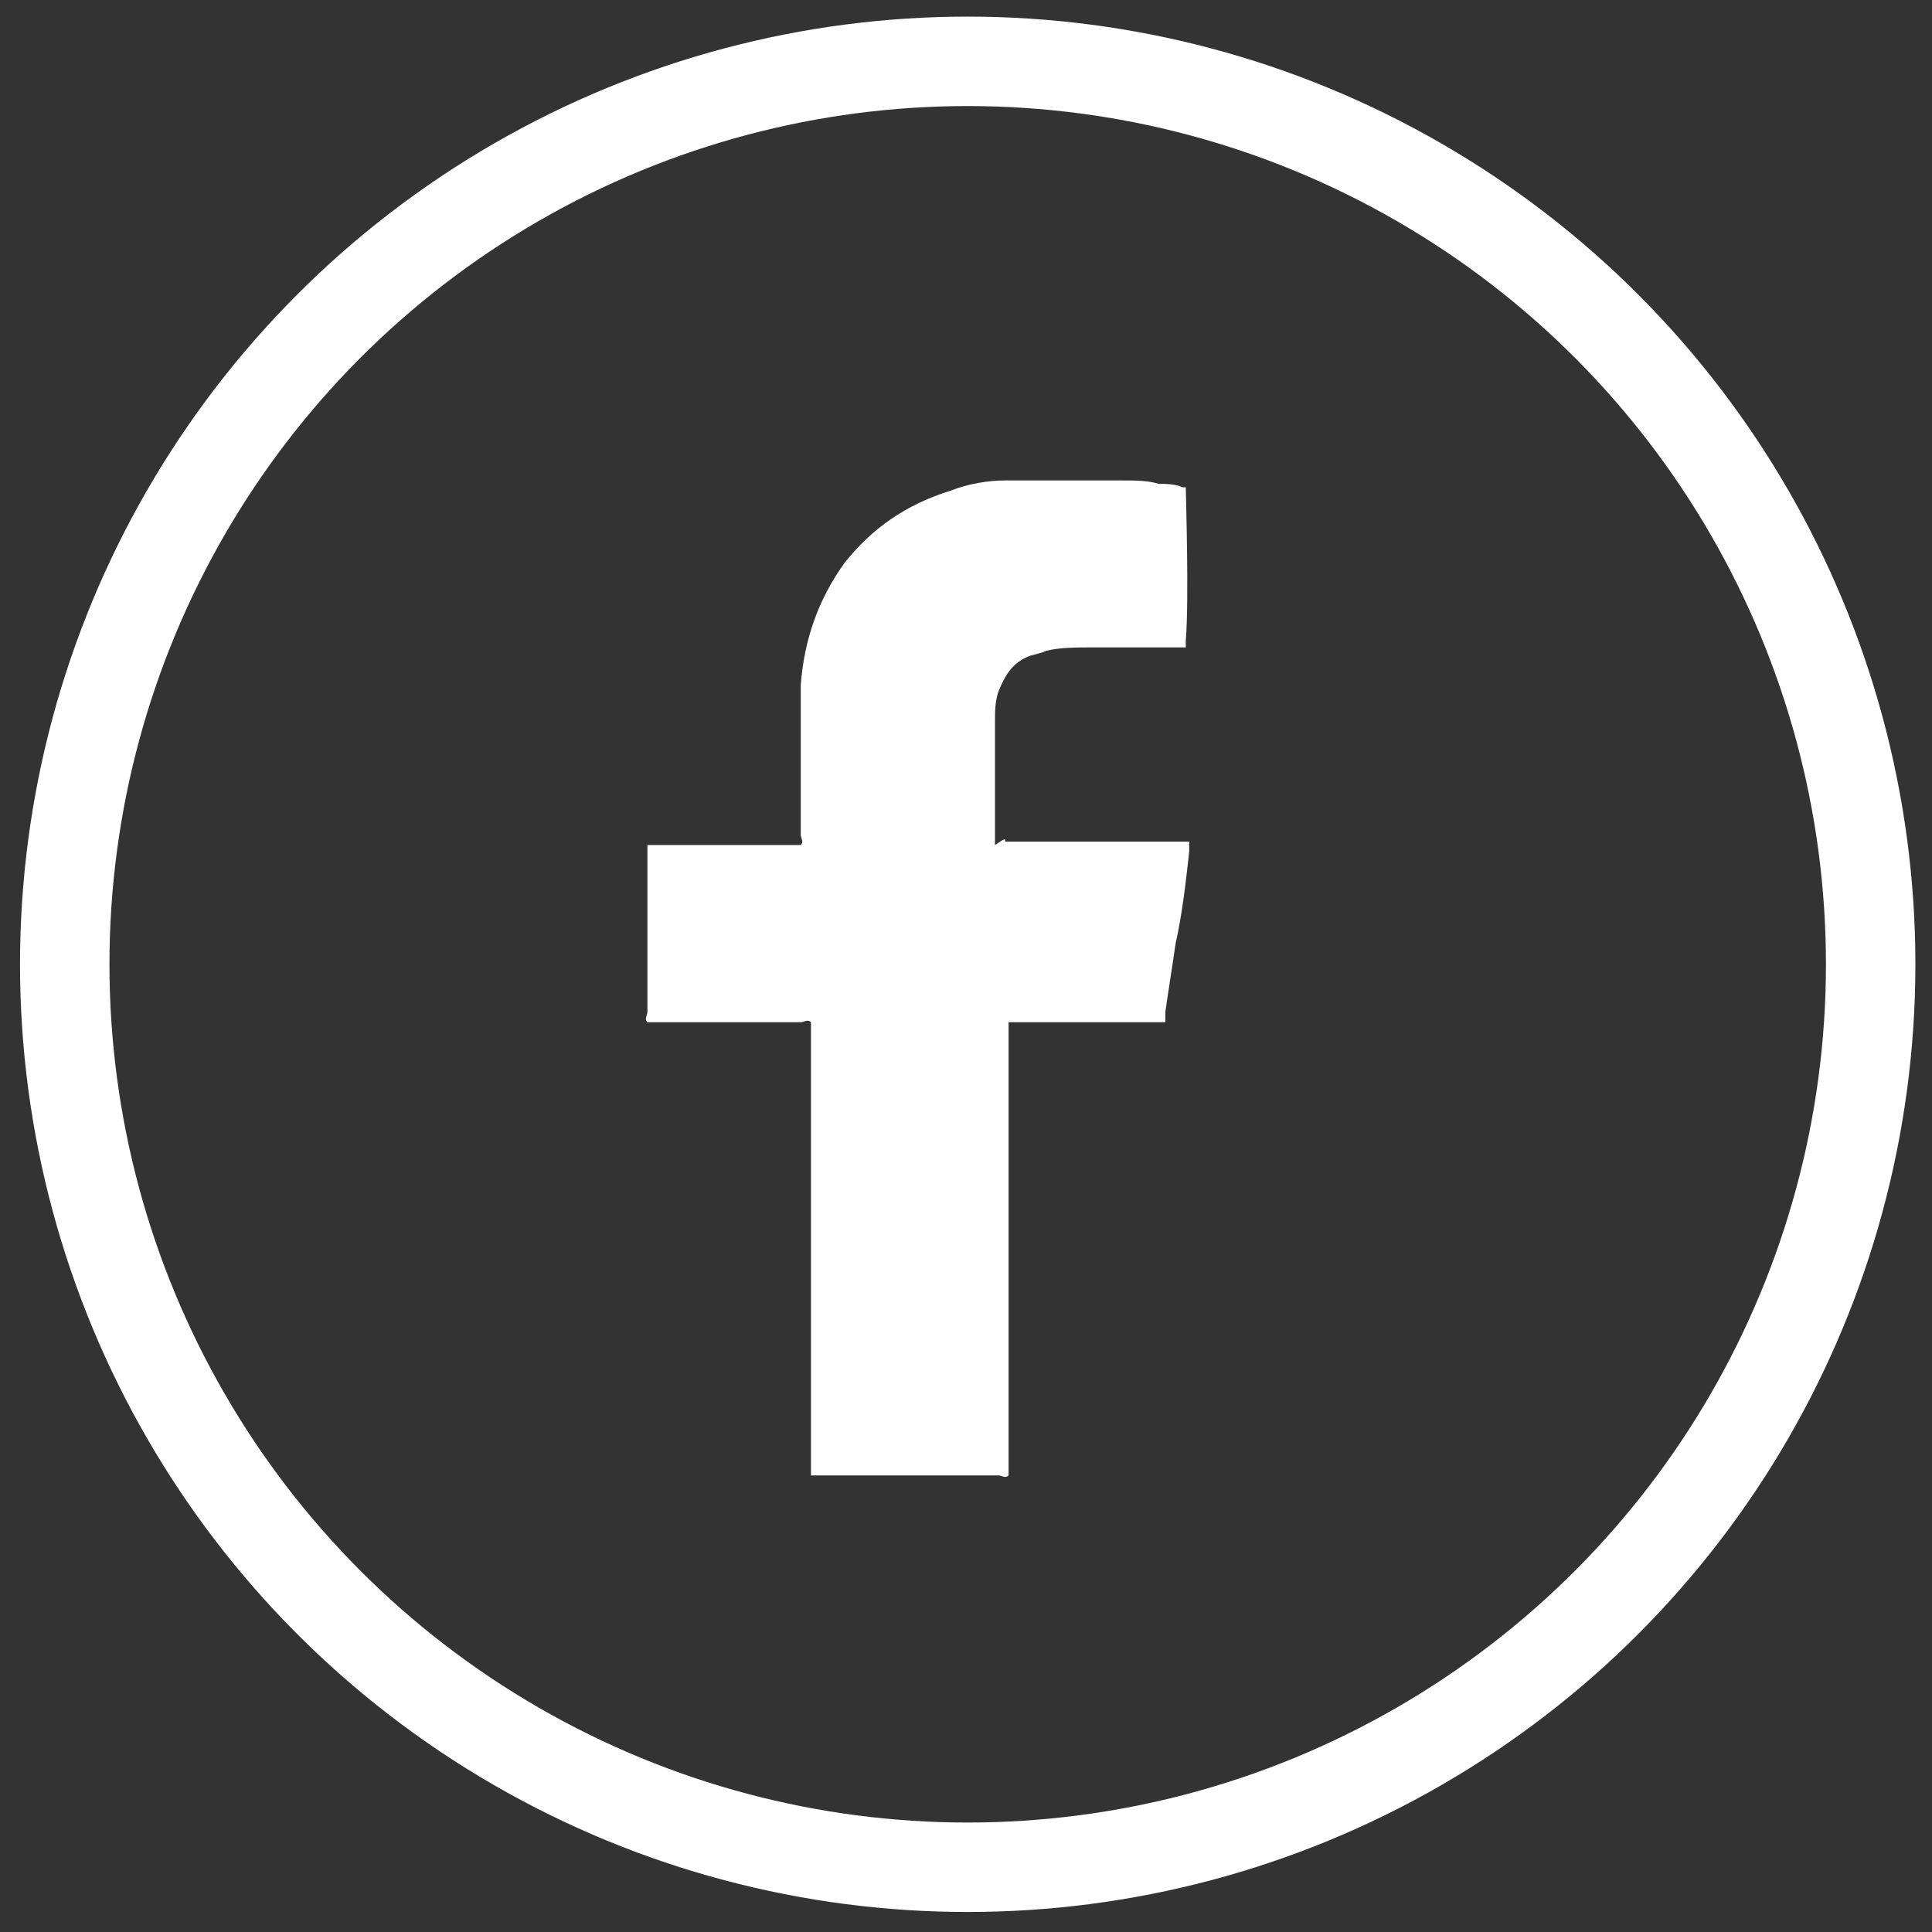
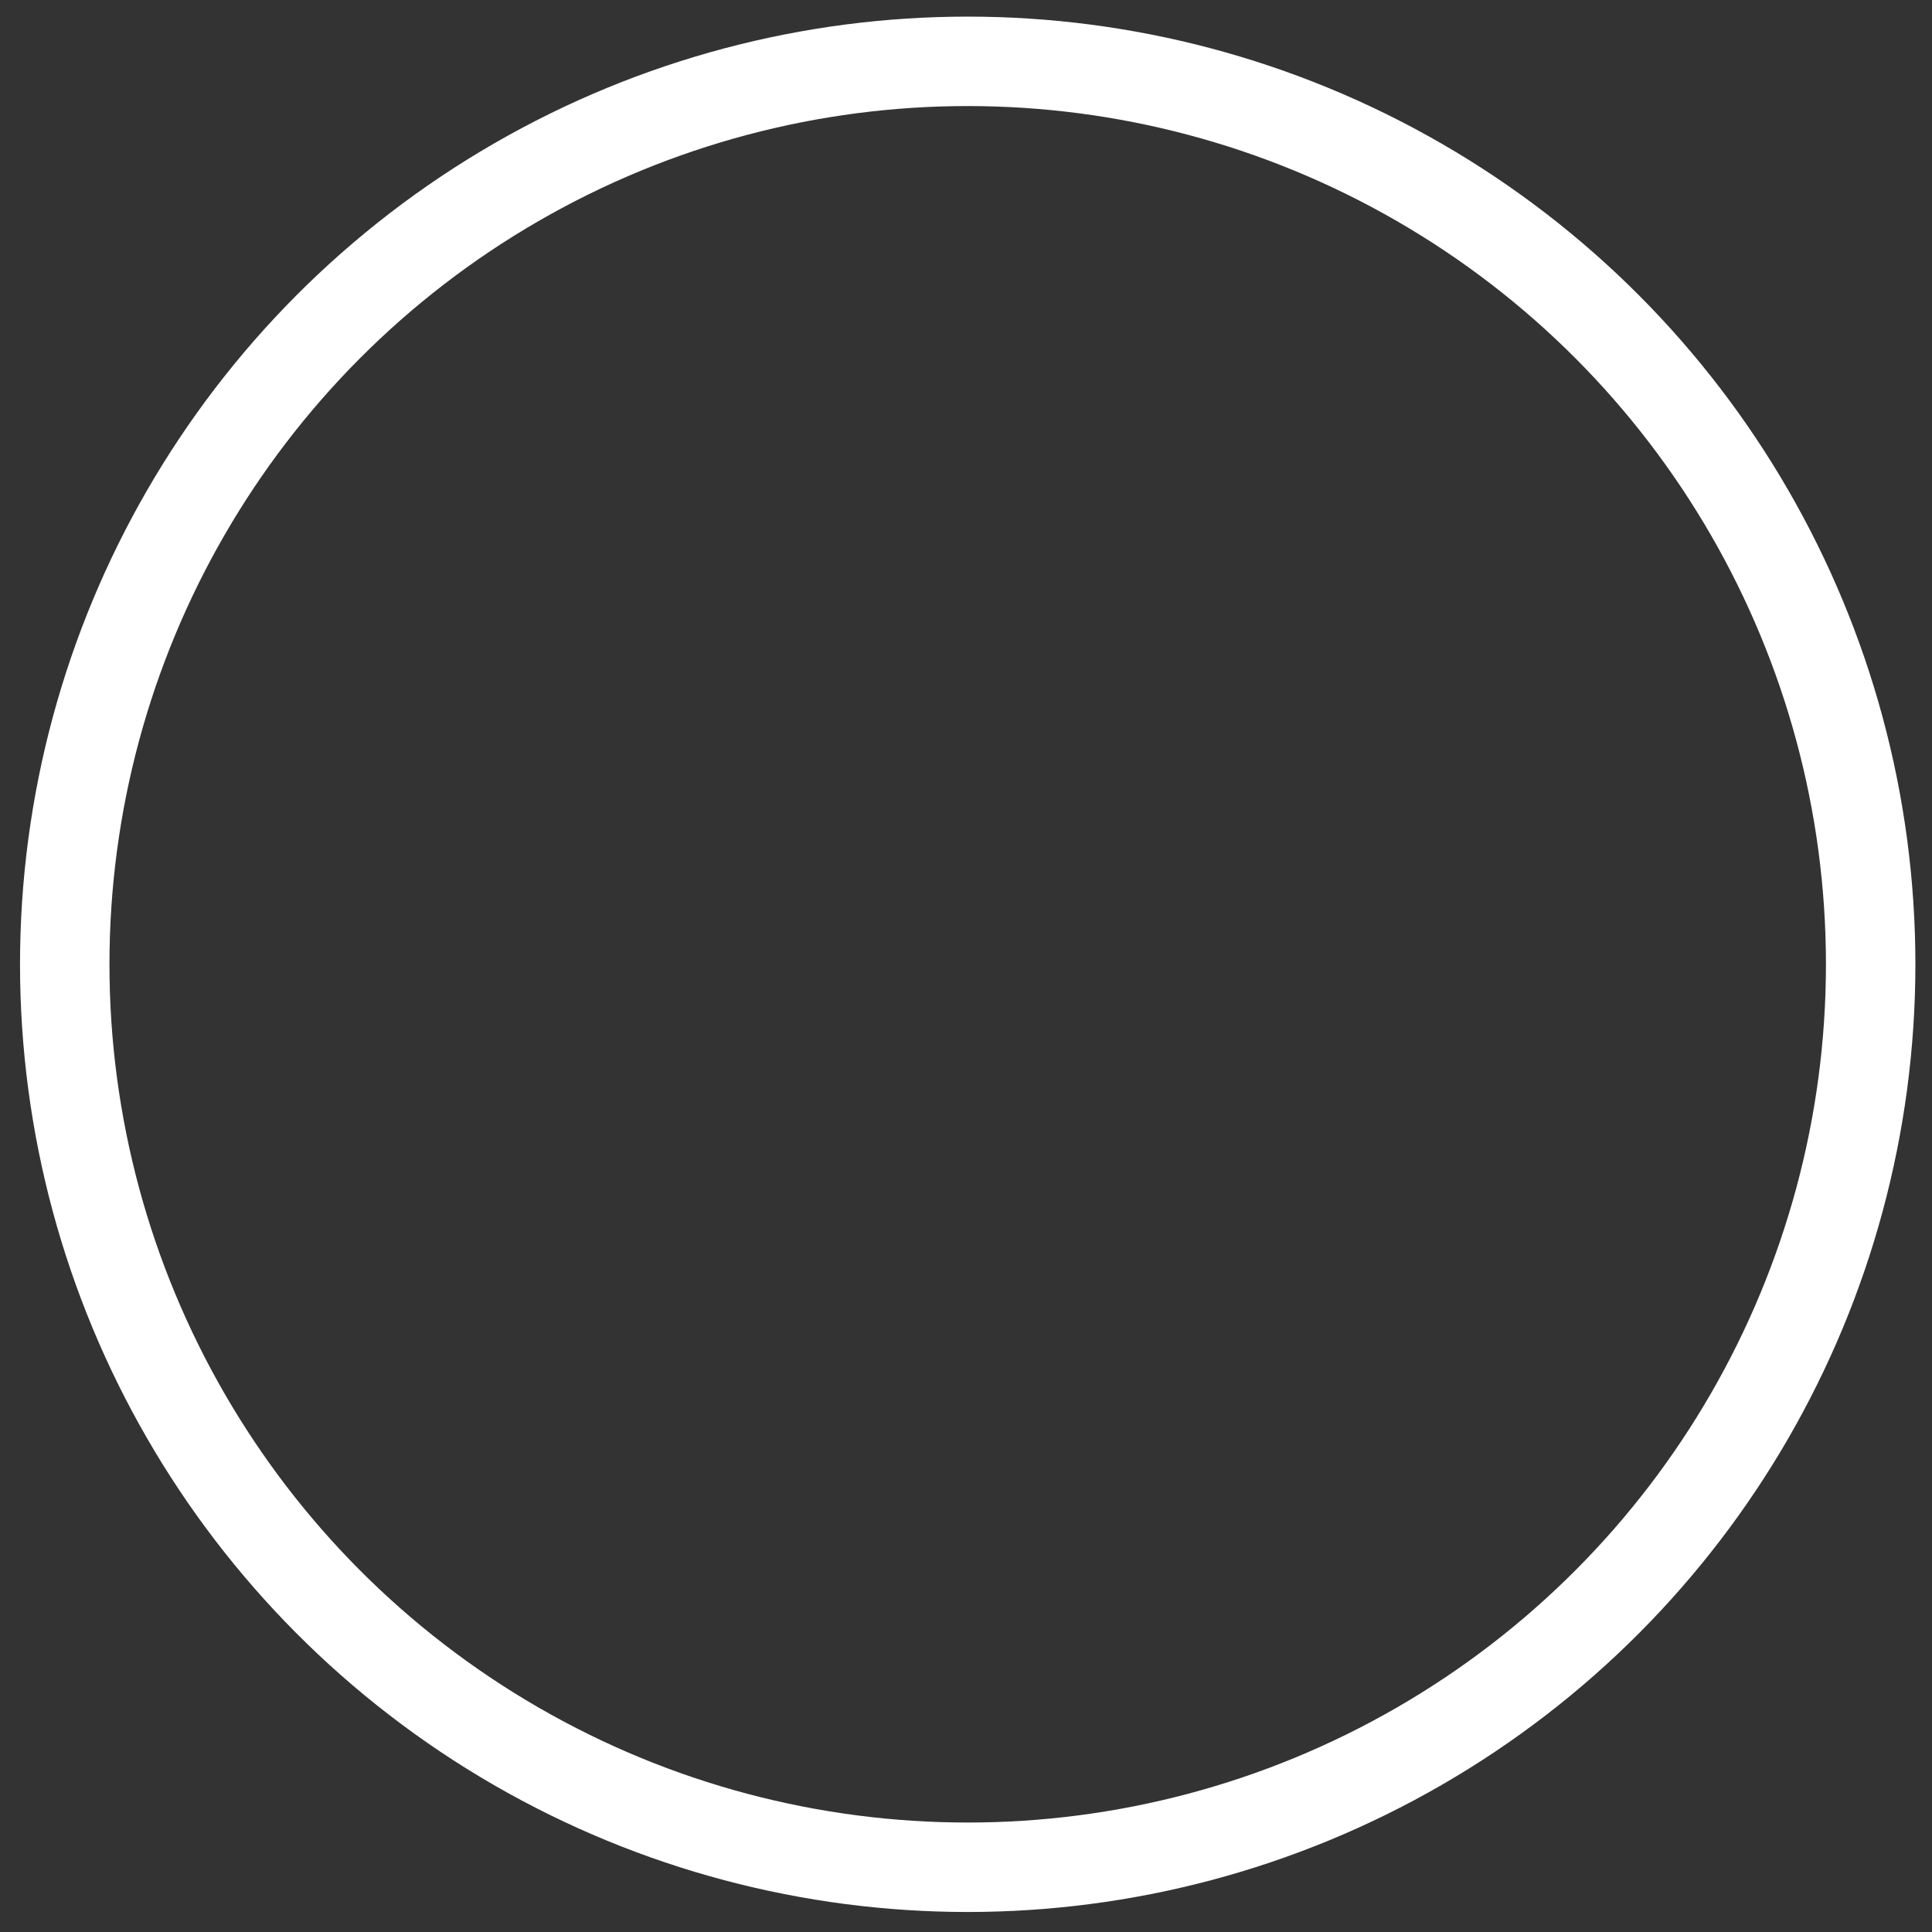
<svg xmlns="http://www.w3.org/2000/svg" version="1.1" id="Ebene_1" x="0px" y="0px" viewBox="0 0 56.7 56.7" style="enable-background:new 0 0 56.7 56.7;" xml:space="preserve">
  <rect x="0" y="0" width="56.7" height="56.7" fill="#333333" stroke="none" />
  <style type="text/css">
	.st0{fill:#FFFFFF;}
	.st1{fill:none;stroke:#FFFFFF;stroke-width:2.625;}
</style>
  <g>
-     <path class="st0" d="M29.5,24.7h1.8h1.8c0.6,0,1.2,0,1.8,0c0,0.1,0,0.2,0,0.3c-0.1,0.9-0.2,1.8-0.4,2.7c-0.1,0.7-0.2,1.3-0.3,2   c0,0.1,0,0.2,0,0.3c-0.8,0-1.6,0-2.3,0c-0.8,0-1.6,0-2.3,0c0,0.1,0,0.1,0,0.2s0,0.1,0,0.2V43v0.3c-0.1,0.1-0.2,0-0.3,0   c-1.5,0-2.9,0-4.4,0H24h-0.2c0-0.1,0-0.1,0-0.1c0-0.1,0-0.2,0-0.3c0-4.2,0-8.5,0-12.7V30c-0.1-0.1-0.2,0-0.3,0c-1.4,0-2.8,0-4.2,0   c-0.1,0-0.2,0-0.3,0c-0.1-0.1,0-0.2,0-0.3c0-1.1,0-2.2,0-3.3c0-0.5,0-0.9,0-1.4c0-0.1,0-0.2,0-0.2c0.3,0,0.6,0,0.9,0s0.6,0,0.9,0   h0.9h0.9h0.9c0.1-0.1,0-0.2,0-0.3c0-0.8,0-1.5,0-2.3c0-0.7,0-1.4,0-2.1c0.1-1.3,0.5-2.5,1.3-3.6c0.8-1,1.8-1.7,3.1-2.1   c0.5-0.2,1.1-0.3,1.6-0.3c0.3,0,0.5,0,0.8,0c0.9,0,1.7,0,2.6,0c0.4,0,0.8,0,1.1,0.1c0.2,0,0.5,0,0.7,0.1h0.1c0,0.2,0.1,3.3,0,4.5   c0,0.1,0,0.1,0,0.2c-0.1,0-0.2,0-0.3,0c-0.8,0-1.7,0-2.5,0c-0.4,0-0.9,0-1.3,0.1c-0.2,0.1-0.4,0.1-0.6,0.2c-0.4,0.2-0.6,0.5-0.8,1   c-0.1,0.3-0.1,0.6-0.1,0.9c0,1.2,0,2.4,0,3.6C29.5,24.6,29.5,24.6,29.5,24.7" />
    <circle class="st1" cx="28.4" cy="28.3" r="26.5" />
  </g>
</svg>